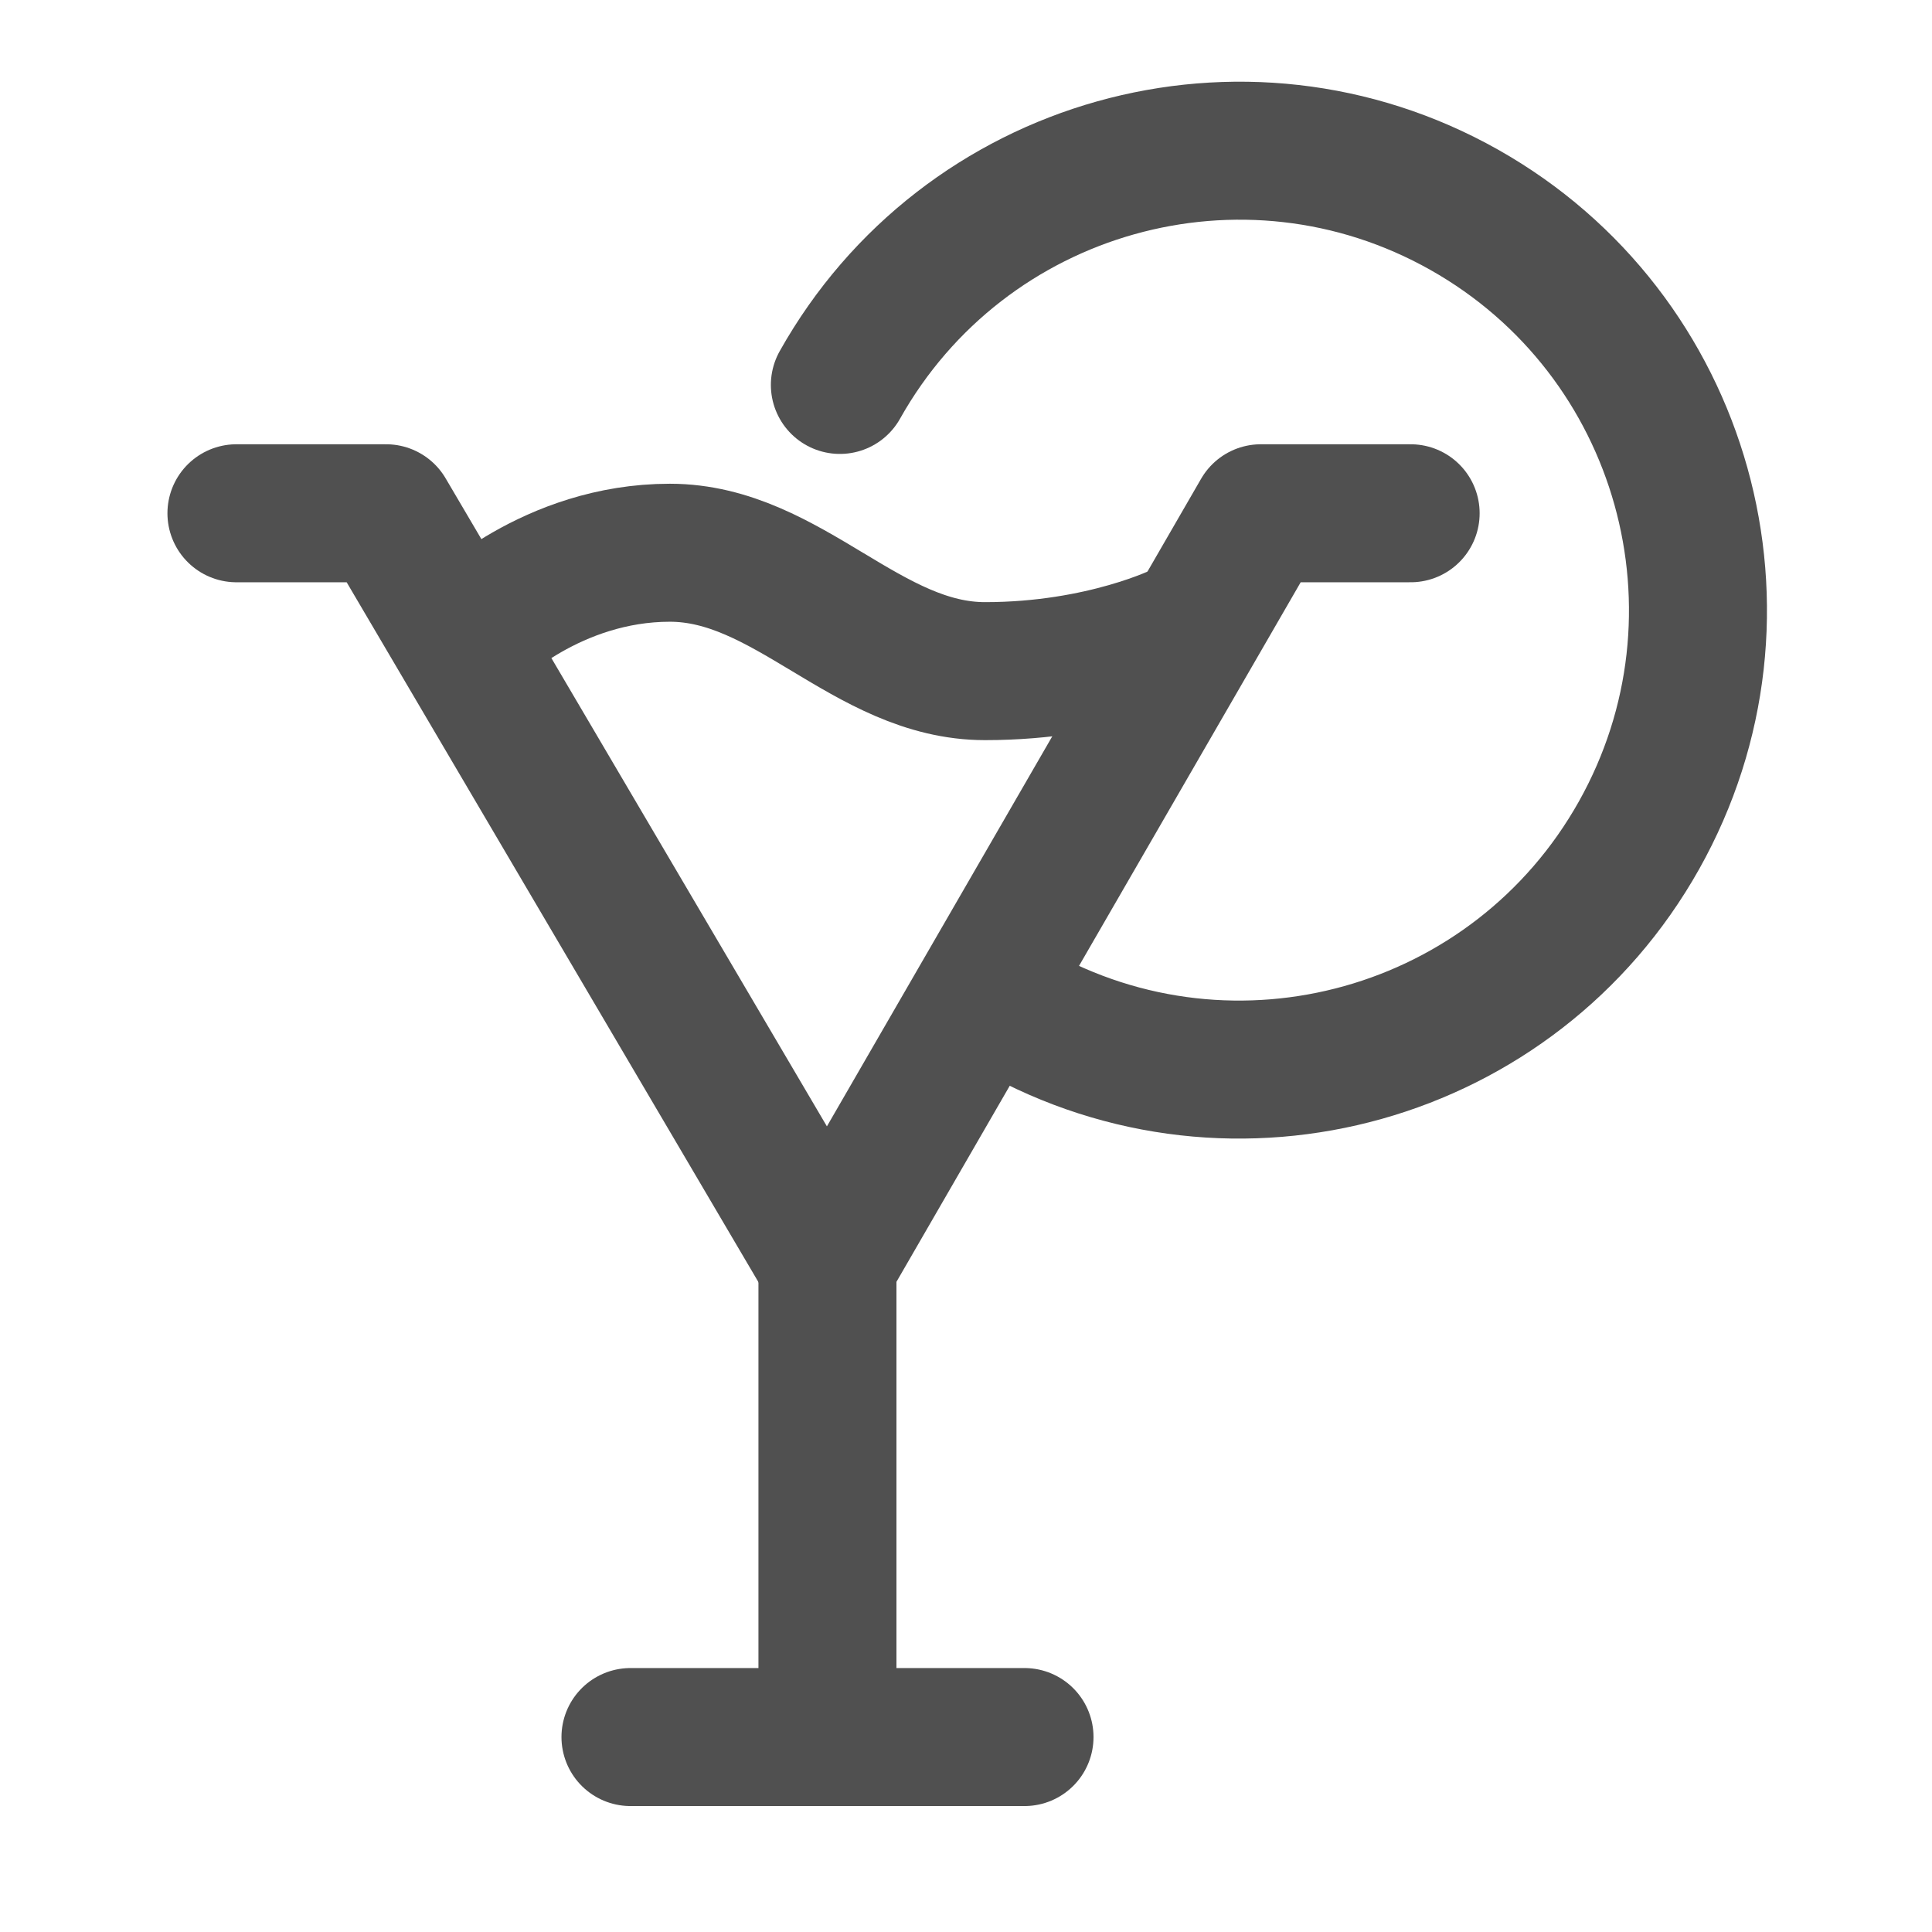
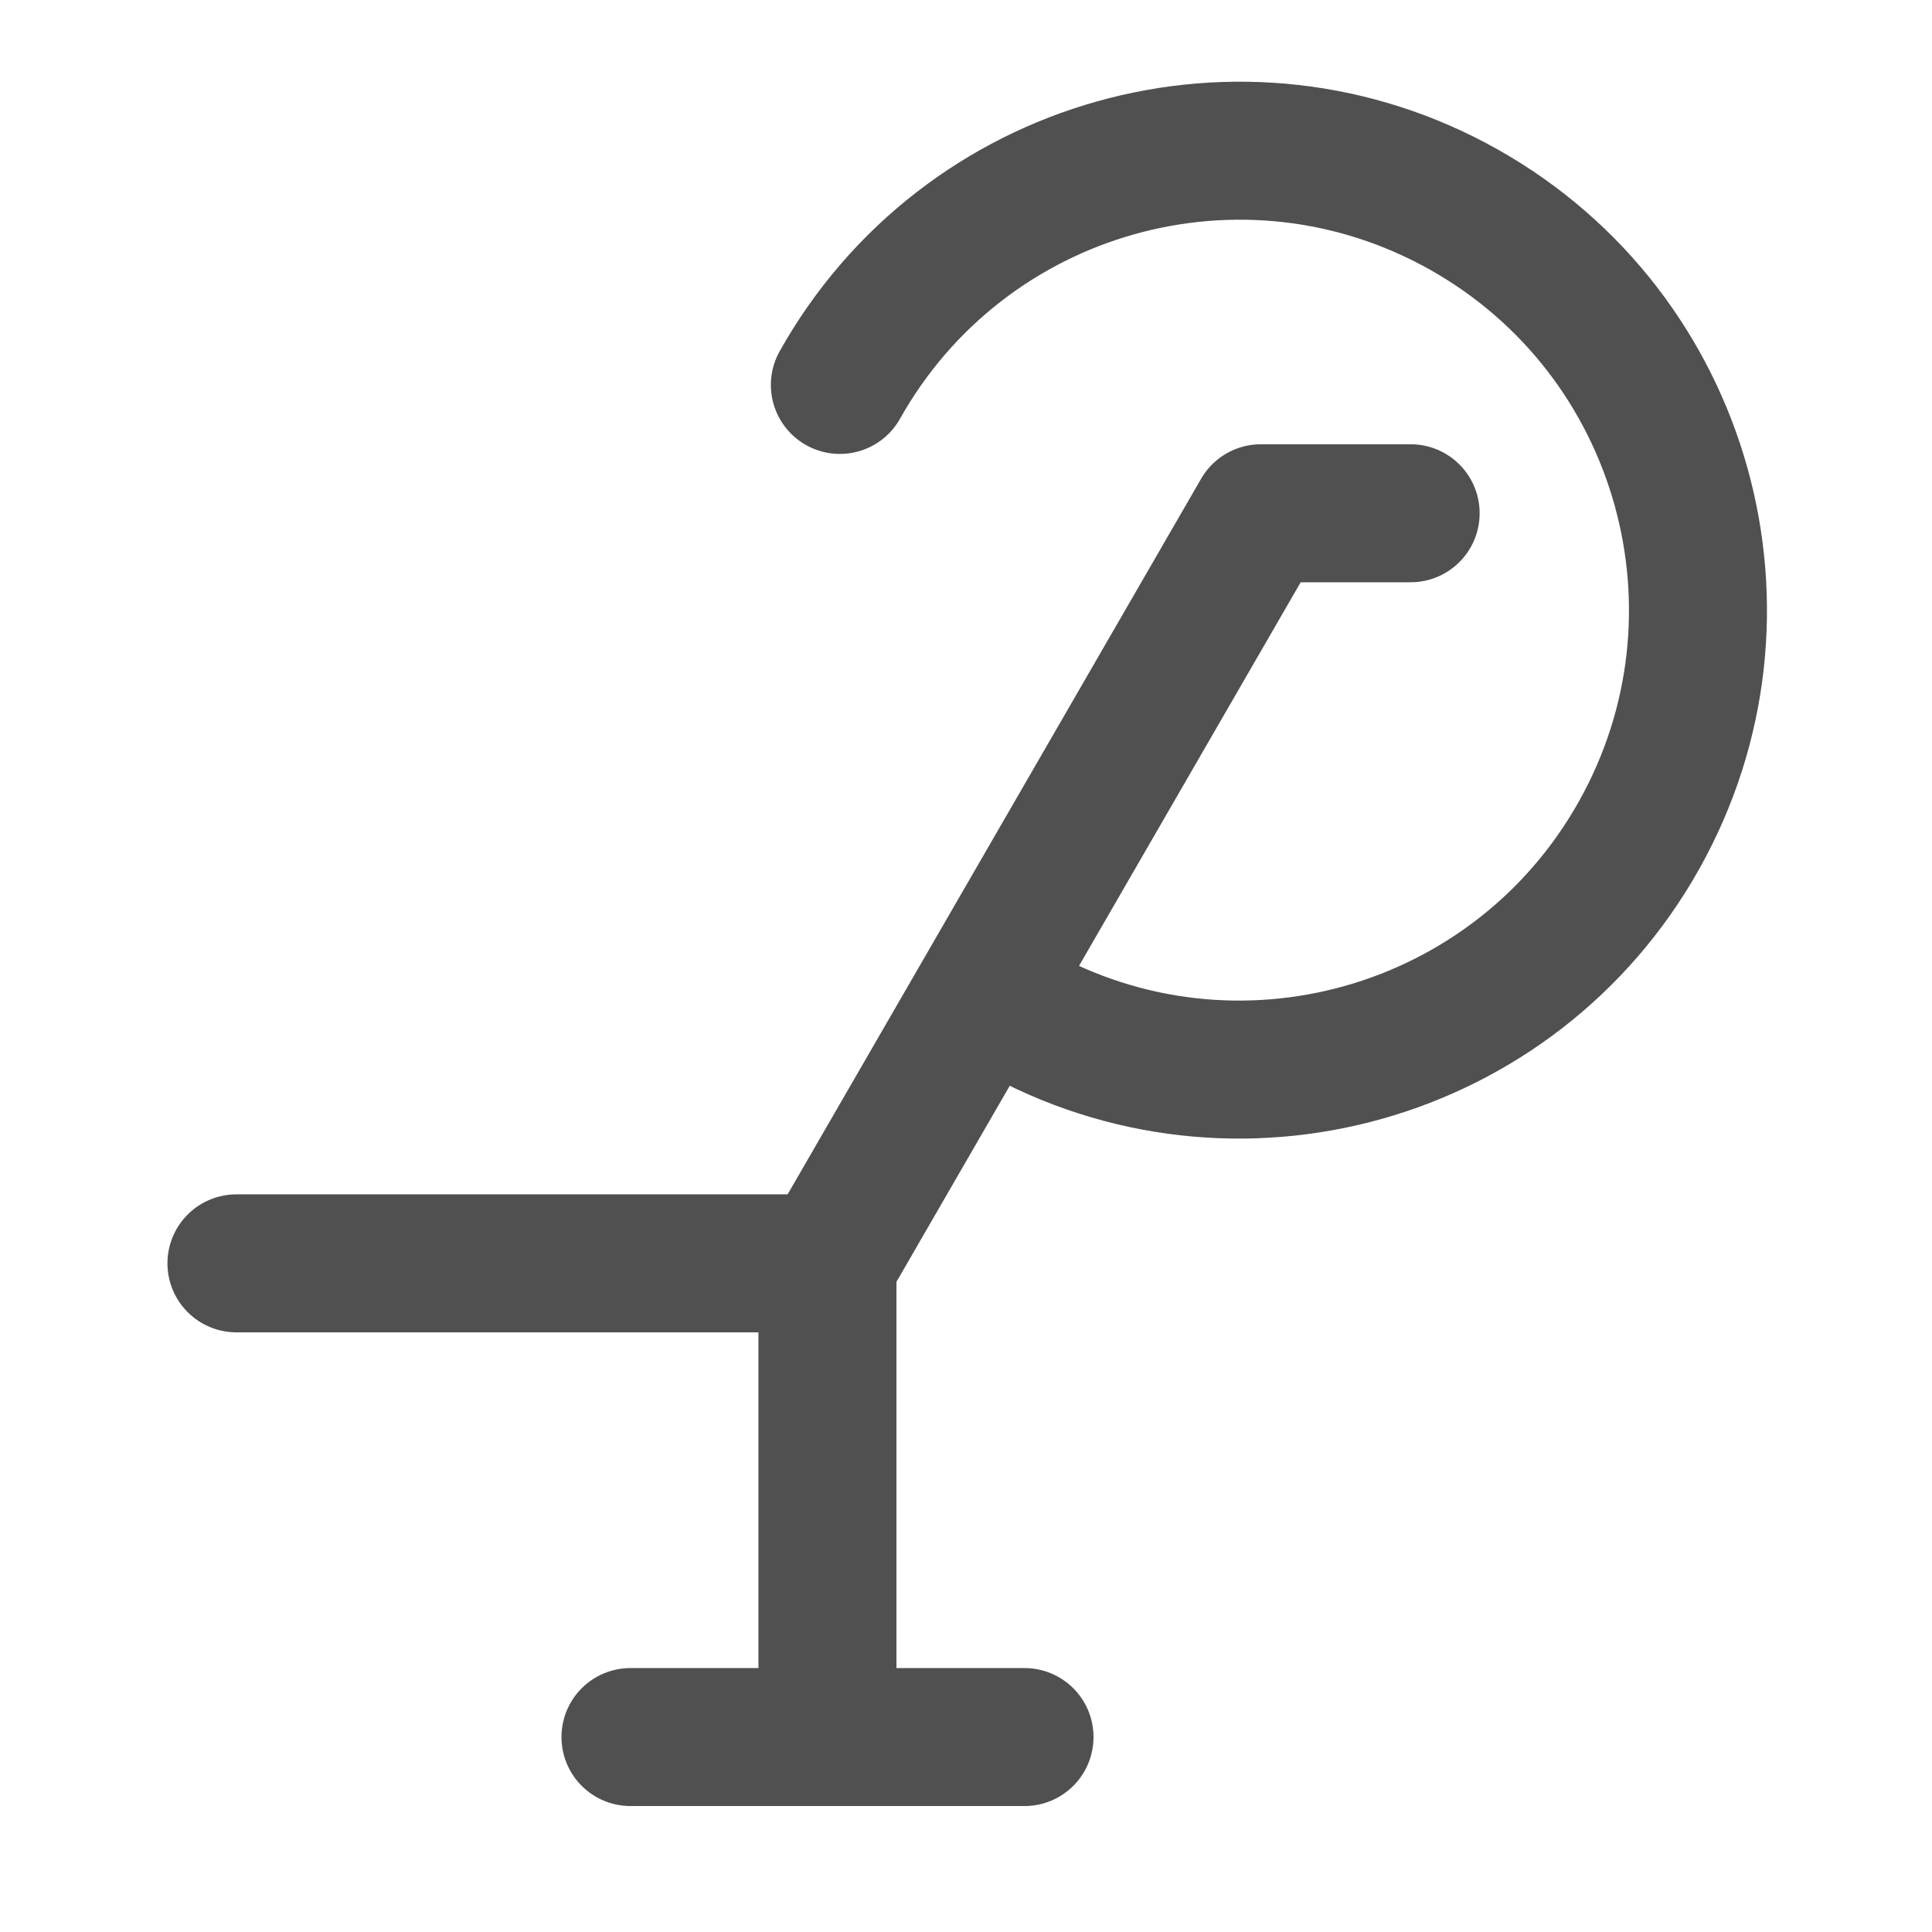
<svg xmlns="http://www.w3.org/2000/svg" width="21" height="21" viewBox="0 0 21 21" fill="none">
-   <path d="M15.333 5.579H13.705L8.994 13.732L4.197 5.579H2.57" stroke="#505050" stroke-width="1.5" stroke-linecap="round" stroke-linejoin="round" />
+   <path d="M15.333 5.579H13.705L8.994 13.732H2.57" stroke="#505050" stroke-width="1.5" stroke-linecap="round" stroke-linejoin="round" />
  <path d="M11.029 10.984C13.428 12.336 16.466 11.483 17.815 9.08C19.165 6.676 18.314 3.632 15.915 2.28C13.516 0.928 10.478 1.781 9.129 4.184" stroke="#505050" stroke-width="1.5" stroke-linecap="round" />
  <path d="M11.136 18.881H6.853" stroke="#505050" stroke-width="1.5" stroke-linecap="round" stroke-linejoin="round" />
  <path d="M8.994 18.881V13.732" stroke="#505050" stroke-width="1.5" stroke-linecap="round" stroke-linejoin="round" />
-   <path d="M5.14 6.866C5.14 6.866 5.996 6.008 7.281 6.008C8.566 6.008 9.423 7.295 10.707 7.295C11.992 7.295 12.849 6.866 12.849 6.866" stroke="#505050" stroke-width="1.5" stroke-linecap="round" stroke-linejoin="round" />
</svg>